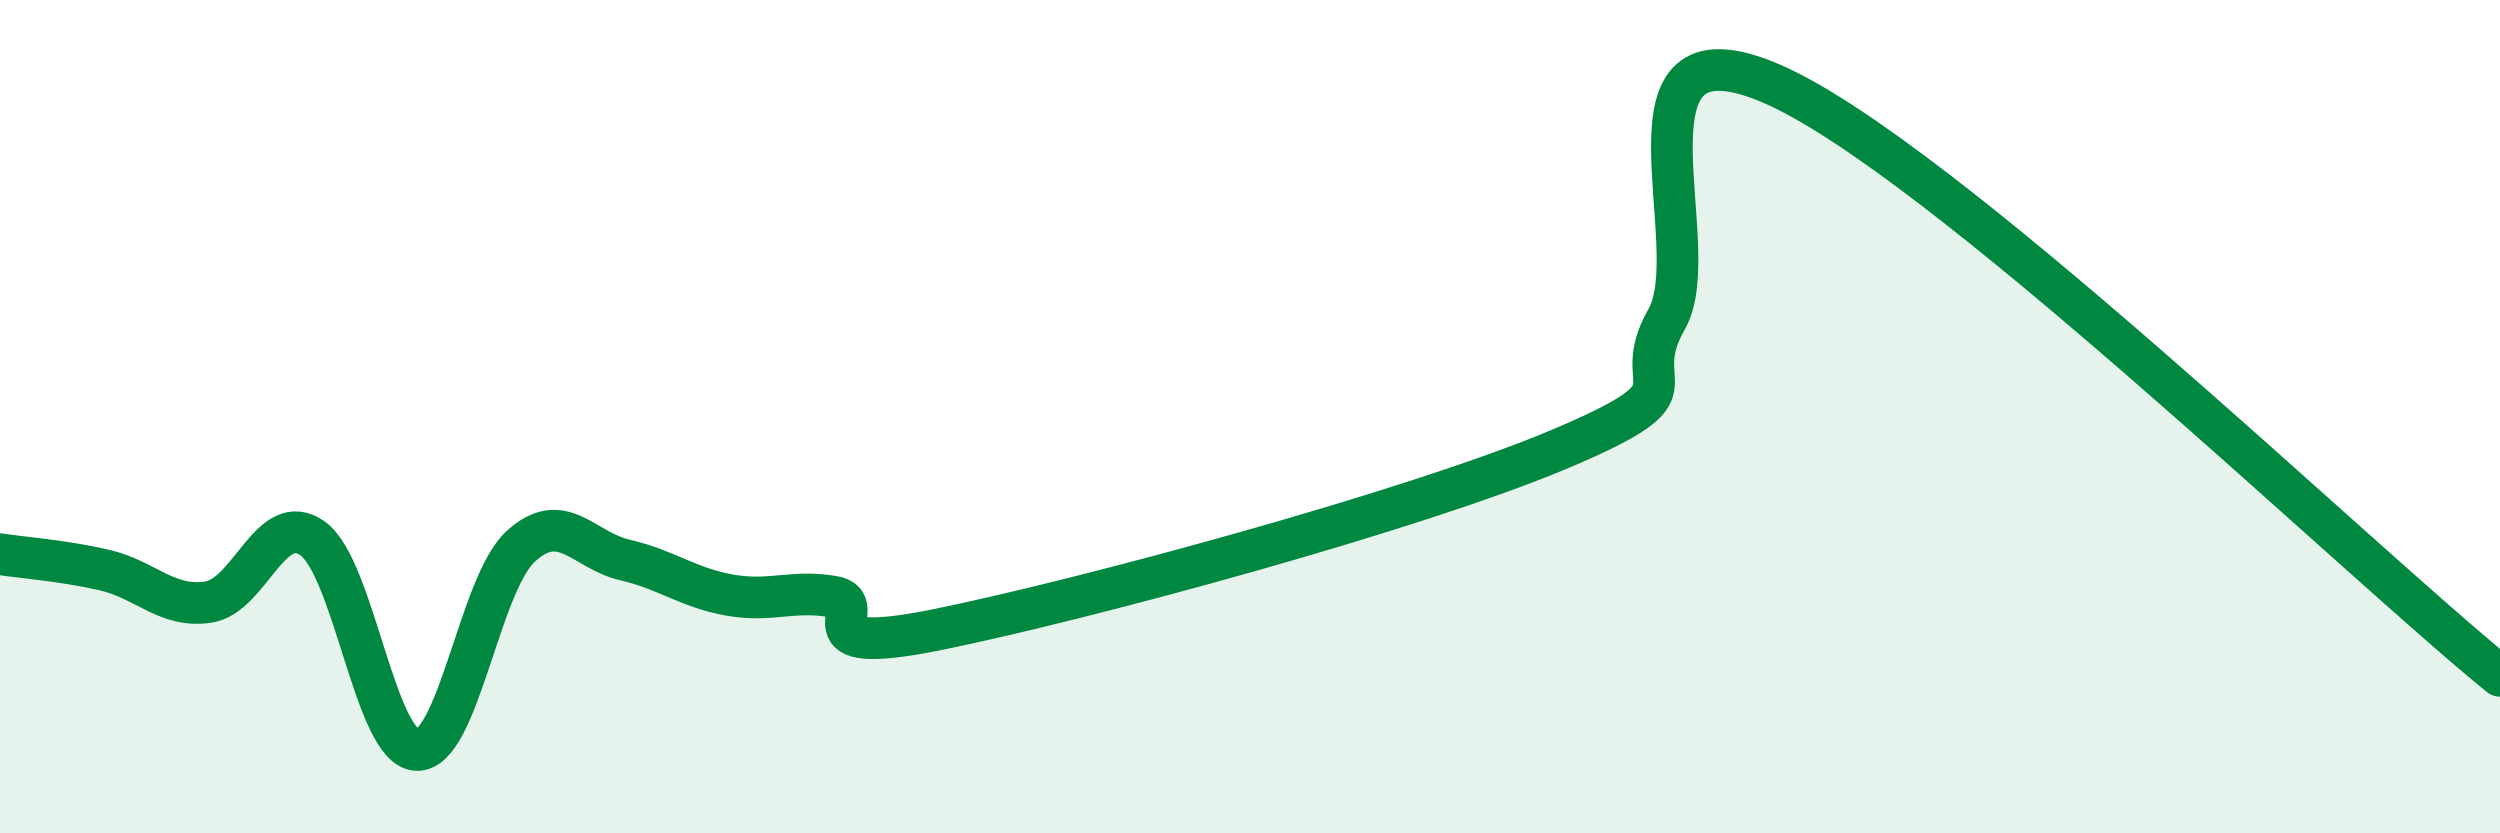
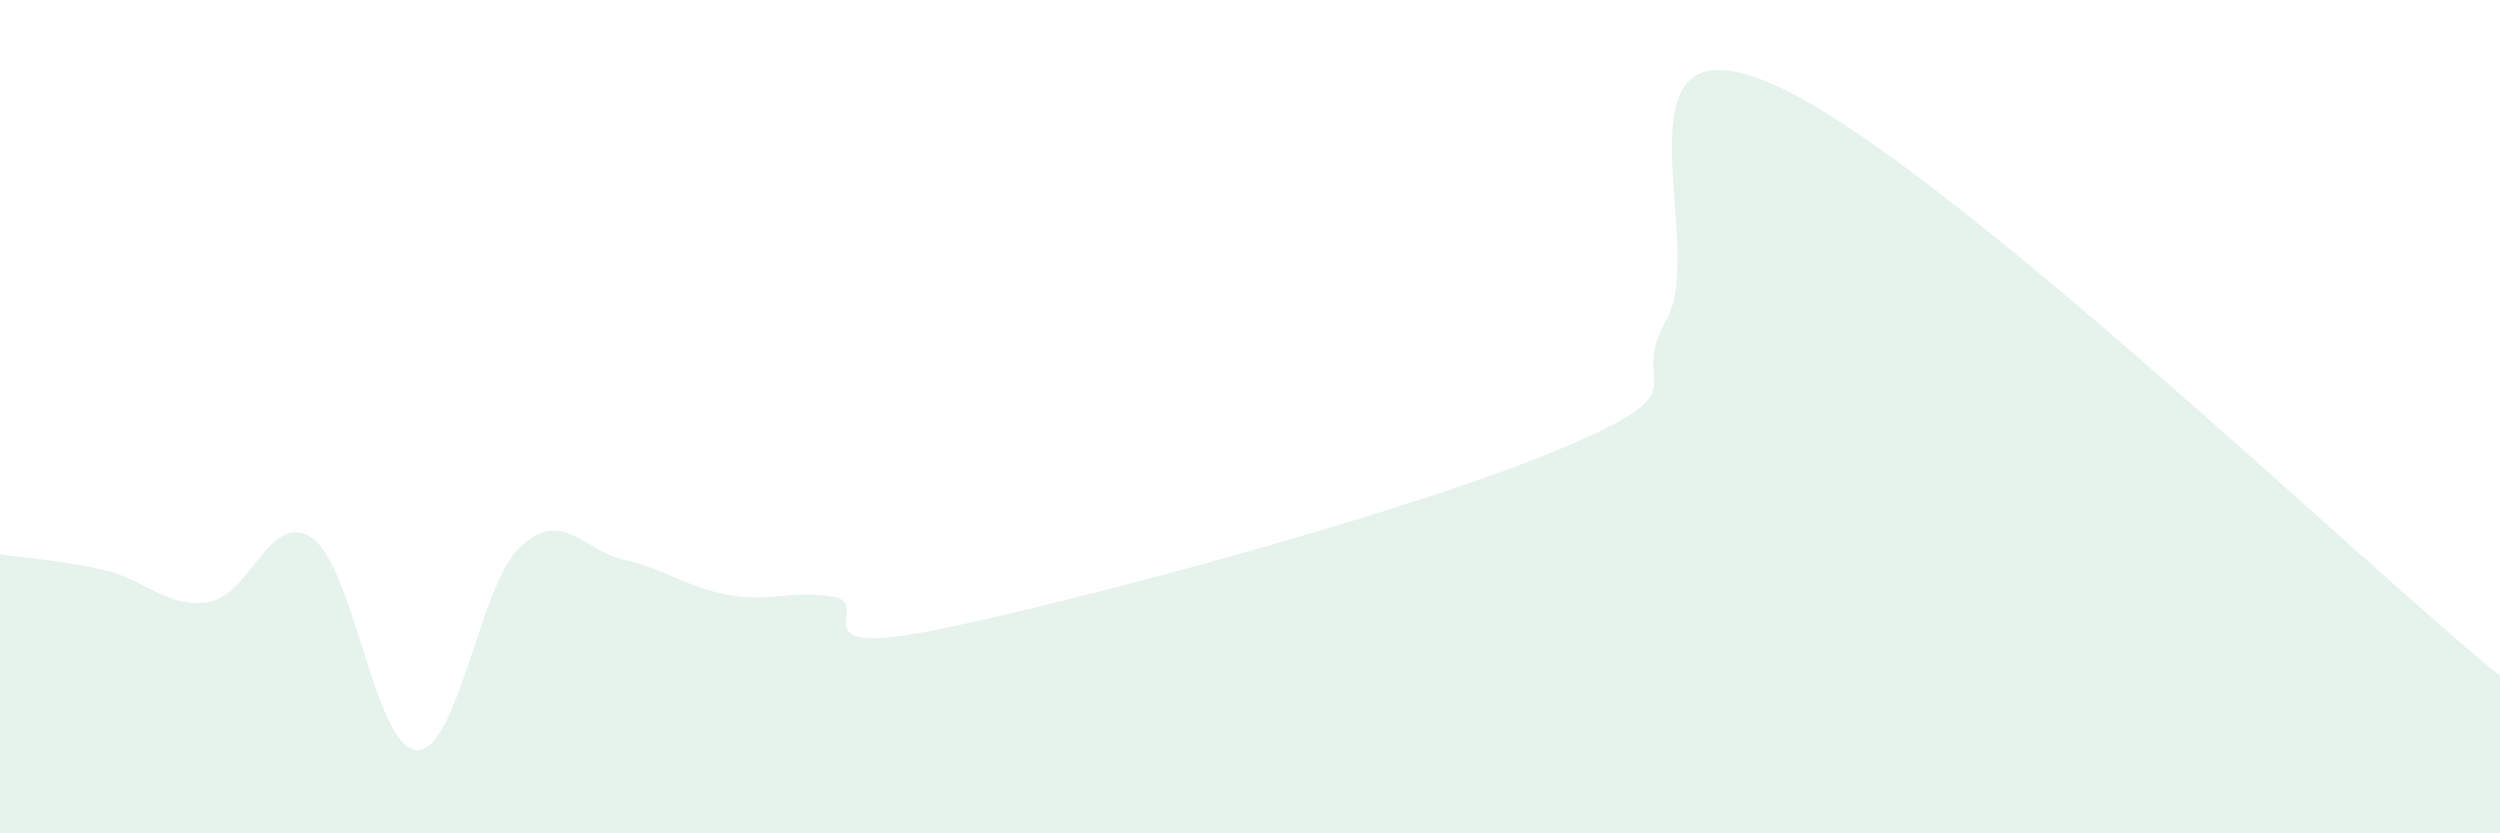
<svg xmlns="http://www.w3.org/2000/svg" width="60" height="20" viewBox="0 0 60 20">
  <path d="M 0,13.3 C 0.5,13.38 1.5,13.45 2.5,13.68 C 3.5,13.91 4,14.6 5,14.45 C 6,14.3 6.5,12.21 7.5,12.92 C 8.5,13.63 9,17.96 10,18 C 11,18.04 11.5,14.02 12.5,13.11 C 13.5,12.2 14,13.21 15,13.44 C 16,13.67 16.5,14.1 17.5,14.28 C 18.5,14.46 19,14.15 20,14.32 C 21,14.49 19,15.82 22.5,15.11 C 26,14.4 34,12.24 37.5,10.75 C 41,9.26 39,9.41 40,7.66 C 41,5.91 38.5,0.29 42.5,2 C 46.5,3.71 56.5,13.38 60,16.22L60 20L0 20Z" fill="#008740" opacity="0.1" stroke-linecap="round" stroke-linejoin="round" />
-   <path d="M 0,13.3 C 0.5,13.38 1.5,13.45 2.5,13.68 C 3.5,13.91 4,14.6 5,14.45 C 6,14.3 6.5,12.21 7.5,12.92 C 8.5,13.63 9,17.96 10,18 C 11,18.04 11.5,14.02 12.5,13.11 C 13.5,12.2 14,13.21 15,13.44 C 16,13.67 16.5,14.1 17.5,14.28 C 18.5,14.46 19,14.15 20,14.32 C 21,14.49 19,15.82 22.5,15.11 C 26,14.4 34,12.24 37.5,10.75 C 41,9.26 39,9.41 40,7.66 C 41,5.91 38.5,0.29 42.5,2 C 46.5,3.71 56.5,13.38 60,16.22" stroke="#008740" stroke-width="1" fill="none" stroke-linecap="round" stroke-linejoin="round" />
</svg>